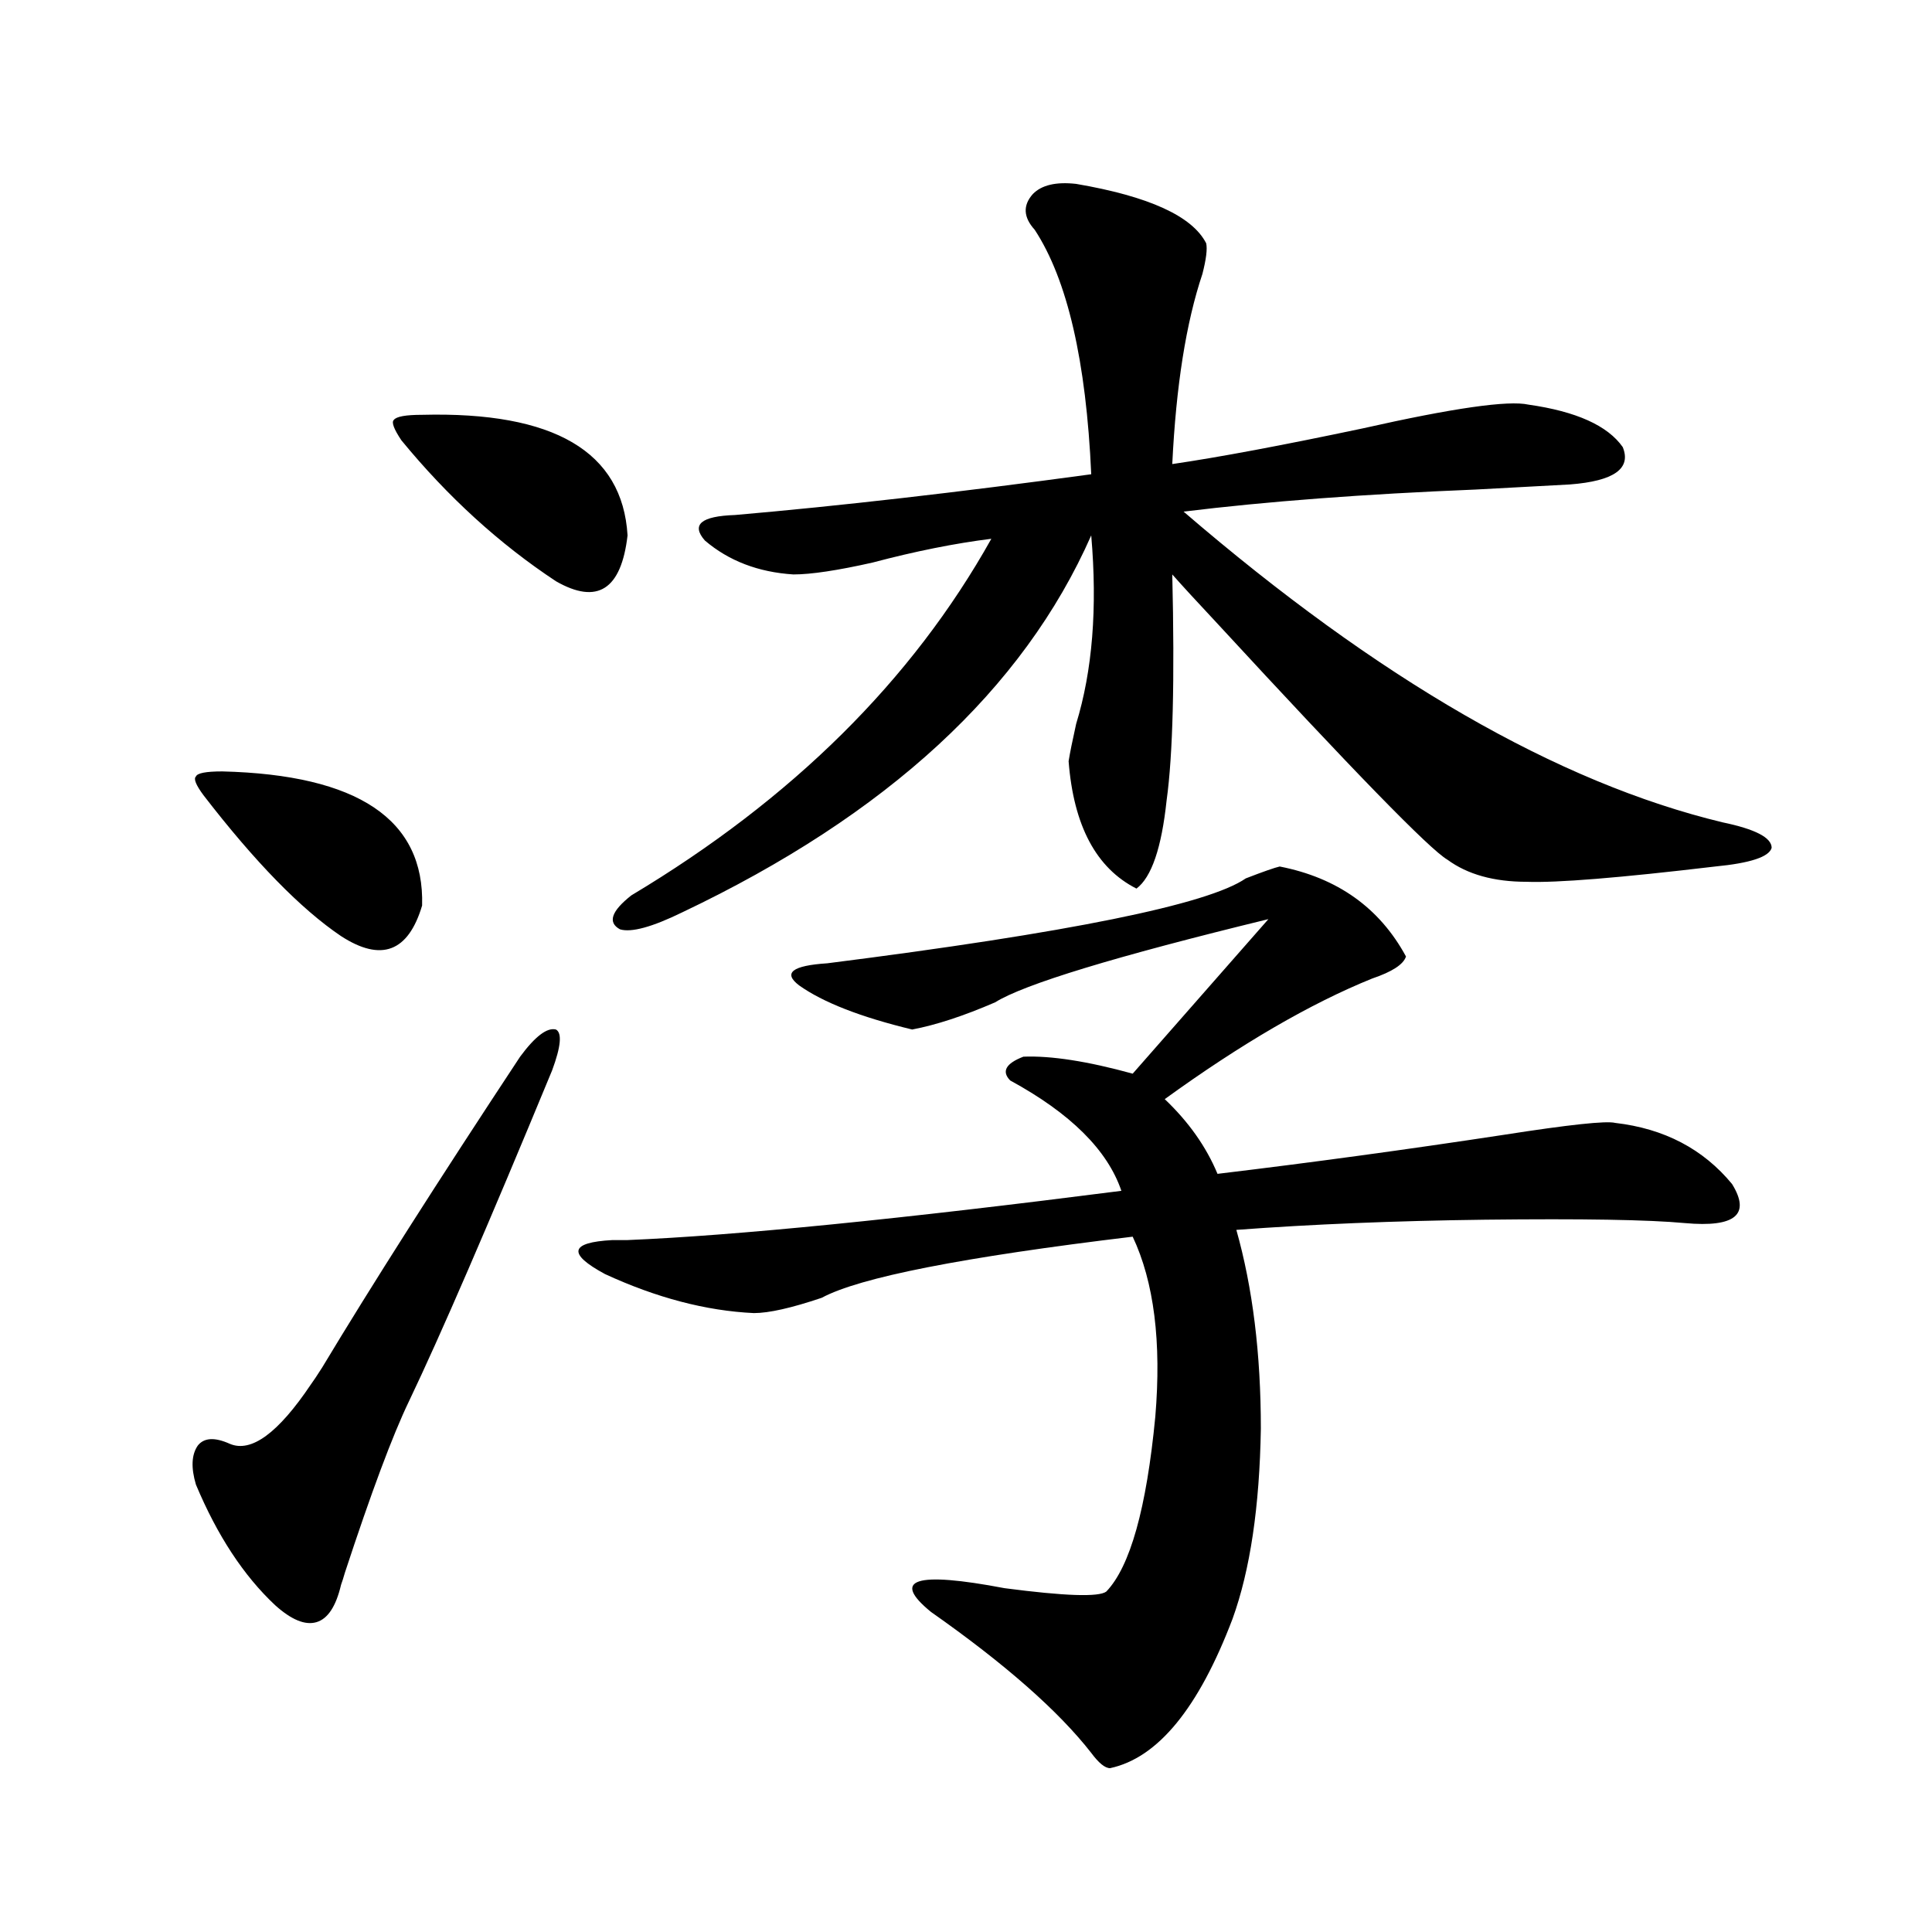
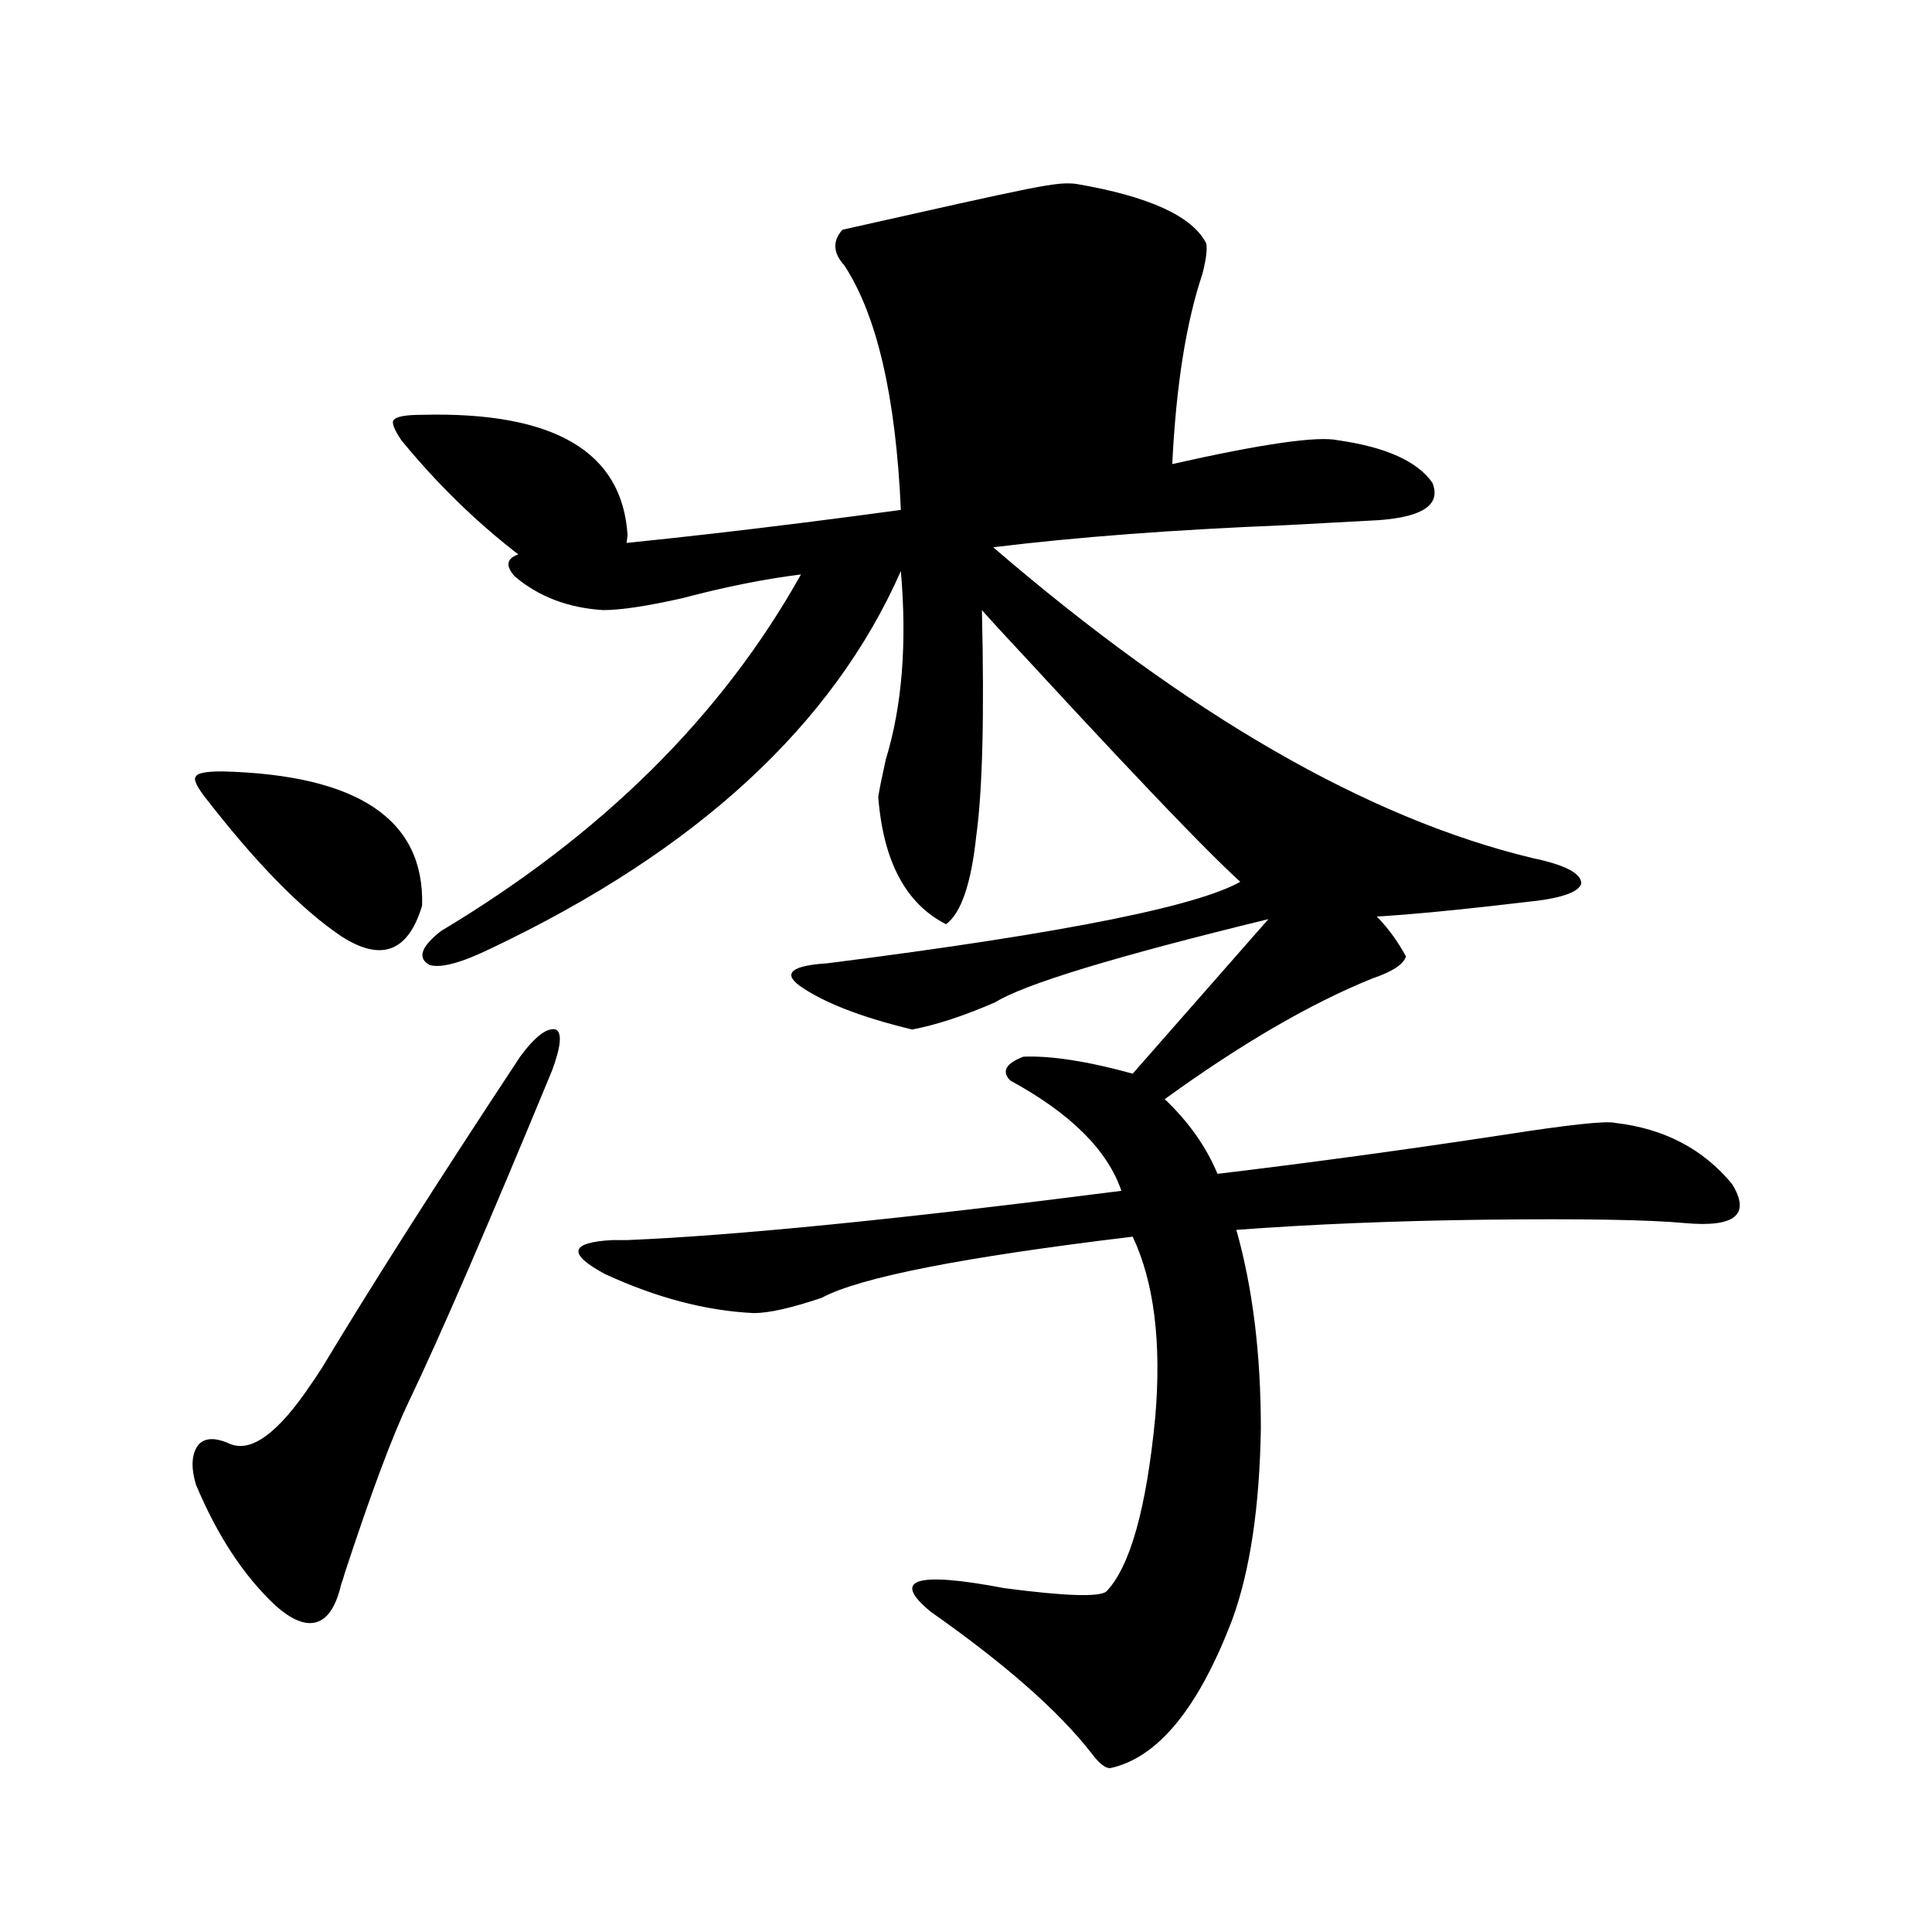
<svg xmlns="http://www.w3.org/2000/svg" version="1.1" id="图层_1" x="0px" y="0px" width="1000px" height="1000px" viewBox="0 0 1000 1000" enable-background="new 0 0 1000 1000" xml:space="preserve">
-   <path d="M285.798,553.969c-33.17,80.282-57.895,137.411-74.145,171.387c-8.46,17.578-19.512,47.173-33.17,88.77  c-0.655,2.335-1.311,4.395-1.951,6.152c-2.606,11.124-6.829,17.578-12.683,19.336s-13.018-1.181-21.463-8.789  c-16.265-15.243-29.923-36.035-40.975-62.402c-2.606-8.789-2.286-15.519,0.976-20.215c3.247-4.093,8.78-4.395,16.585-0.879  c11.052,4.696,25.03-5.562,41.95-30.762c1.296-1.758,3.247-4.683,5.854-8.789c25.365-42.188,59.511-95.801,102.437-160.84  c7.805-10.547,13.979-15.229,18.536-14.063C290.996,534.633,290.341,541.664,285.798,553.969z M115.07,399.281  c70.242,1.758,104.708,24.911,103.412,69.434c-7.164,24.032-21.143,29.306-41.95,15.82c-20.822-14.063-44.557-38.37-71.218-72.949  c-3.902-5.273-5.213-8.487-3.902-9.668C102.053,400.16,106.61,399.281,115.07,399.281z M218.482,214.711  c68.291-1.758,103.732,19.048,106.339,62.402c-3.262,28.125-15.609,36.035-37.072,23.73c-29.268-19.336-55.943-43.644-79.998-72.949  c-3.902-5.851-5.213-9.366-3.902-10.547C205.145,215.59,210.022,214.711,218.482,214.711z M662.374,448.5  c29.908,5.864,51.706,21.396,65.364,46.582c-1.311,4.106-7.164,7.91-17.561,11.426c-31.874,12.896-67.65,33.7-107.314,62.402  c12.348,11.728,21.463,24.609,27.316,38.672c48.779-5.851,98.199-12.593,148.289-20.215c33.811-5.273,53.002-7.319,57.56-6.152  c25.365,2.938,45.518,13.485,60.486,31.641c9.756,15.82,1.616,22.563-24.39,20.215c-18.871-1.758-53.337-2.335-103.412-1.758  c-46.828,0.591-89.754,2.349-128.777,5.273c8.445,29.883,12.683,64.16,12.683,102.832c-0.655,40.43-5.533,73.251-14.634,98.438  c-17.561,46.28-38.703,72.07-63.413,77.344c-2.606,0-5.854-2.637-9.756-7.91c-16.92-21.685-44.557-46.005-82.925-72.949  c-20.822-17.001-8.14-21.094,38.048-12.305c31.219,4.093,48.779,4.683,52.682,1.758c12.348-12.882,20.808-43.066,25.365-90.527  c3.247-38.672-0.655-69.722-11.707-93.164c-87.803,10.547-141.46,21.094-160.972,31.641c-15.609,5.273-27.316,7.91-35.121,7.91  c-24.725-1.167-50.41-7.91-77.071-20.215c-19.512-10.547-18.216-16.397,3.902-17.578c1.296,0,3.902,0,7.805,0  c55.929-2.335,141.125-10.835,255.604-25.488c-7.164-21.094-26.341-40.128-57.56-57.129c-4.558-4.683-2.286-8.789,6.829-12.305  c14.299-0.577,33.17,2.349,56.584,8.789l70.242-79.98c-79.357,19.336-126.506,33.7-141.46,43.066  c-16.265,7.031-30.578,11.728-42.926,14.063c-26.676-6.44-46.188-14.063-58.535-22.852c-8.46-6.44-3.582-10.245,14.634-11.426  c124.875-15.82,197.068-30.46,216.58-43.945C653.914,451.137,659.768,449.091,662.374,448.5z M557.011,95.18  c37.713,6.454,60.151,16.699,67.315,30.762c0.641,2.938,0,8.212-1.951,15.82c-8.46,25.2-13.658,58.008-15.609,98.438  c24.055-3.516,56.904-9.668,98.534-18.457c46.828-10.547,75.44-14.64,85.852-12.305c24.71,3.516,40.975,10.849,48.779,21.973  c4.543,11.138-4.558,17.578-27.316,19.336c-10.411,0.591-26.676,1.47-48.779,2.637c-57.895,2.349-108.29,6.152-151.216,11.426  c100.806,86.724,193.807,140.337,279.018,160.84c16.905,3.516,25.365,7.91,25.365,13.184c-1.311,4.696-11.066,7.91-29.268,9.668  c-49.435,5.864-81.949,8.501-97.559,7.91c-16.92,0-30.578-3.804-40.975-11.426c-9.115-5.273-48.779-45.991-119.021-122.168  c-10.411-11.124-18.216-19.624-23.414-25.488c1.296,54.492,0.32,93.466-2.927,116.895c-2.606,24.609-7.805,39.853-15.609,45.703  c-20.822-10.547-32.529-32.52-35.121-65.918c0.641-4.093,1.951-10.547,3.902-19.336c8.445-27.534,11.052-60.054,7.805-97.559  c-35.121,79.692-105.698,144.731-211.702,195.117c-15.609,7.622-26.341,10.547-32.194,8.789c-6.509-3.516-4.558-9.366,5.854-17.578  c83.245-49.796,145.362-111.319,186.337-184.57c-18.871,2.349-39.358,6.454-61.462,12.305c-18.216,4.106-31.874,6.152-40.975,6.152  c-18.216-1.167-33.505-7.031-45.853-17.578c-7.164-8.198-1.951-12.593,15.609-13.184c53.978-4.683,115.439-11.714,184.386-21.094  c-2.606-58.585-12.362-100.772-29.268-126.563c-5.854-6.44-6.188-12.593-0.976-18.457C539.115,95.771,546.6,94.013,557.011,95.18z" />
+   <path d="M285.798,553.969c-33.17,80.282-57.895,137.411-74.145,171.387c-8.46,17.578-19.512,47.173-33.17,88.77  c-0.655,2.335-1.311,4.395-1.951,6.152c-2.606,11.124-6.829,17.578-12.683,19.336s-13.018-1.181-21.463-8.789  c-16.265-15.243-29.923-36.035-40.975-62.402c-2.606-8.789-2.286-15.519,0.976-20.215c3.247-4.093,8.78-4.395,16.585-0.879  c11.052,4.696,25.03-5.562,41.95-30.762c1.296-1.758,3.247-4.683,5.854-8.789c25.365-42.188,59.511-95.801,102.437-160.84  c7.805-10.547,13.979-15.229,18.536-14.063C290.996,534.633,290.341,541.664,285.798,553.969z M115.07,399.281  c70.242,1.758,104.708,24.911,103.412,69.434c-7.164,24.032-21.143,29.306-41.95,15.82c-20.822-14.063-44.557-38.37-71.218-72.949  c-3.902-5.273-5.213-8.487-3.902-9.668C102.053,400.16,106.61,399.281,115.07,399.281z M218.482,214.711  c68.291-1.758,103.732,19.048,106.339,62.402c-3.262,28.125-15.609,36.035-37.072,23.73c-29.268-19.336-55.943-43.644-79.998-72.949  c-3.902-5.851-5.213-9.366-3.902-10.547C205.145,215.59,210.022,214.711,218.482,214.711z M662.374,448.5  c29.908,5.864,51.706,21.396,65.364,46.582c-1.311,4.106-7.164,7.91-17.561,11.426c-31.874,12.896-67.65,33.7-107.314,62.402  c12.348,11.728,21.463,24.609,27.316,38.672c48.779-5.851,98.199-12.593,148.289-20.215c33.811-5.273,53.002-7.319,57.56-6.152  c25.365,2.938,45.518,13.485,60.486,31.641c9.756,15.82,1.616,22.563-24.39,20.215c-18.871-1.758-53.337-2.335-103.412-1.758  c-46.828,0.591-89.754,2.349-128.777,5.273c8.445,29.883,12.683,64.16,12.683,102.832c-0.655,40.43-5.533,73.251-14.634,98.438  c-17.561,46.28-38.703,72.07-63.413,77.344c-2.606,0-5.854-2.637-9.756-7.91c-16.92-21.685-44.557-46.005-82.925-72.949  c-20.822-17.001-8.14-21.094,38.048-12.305c31.219,4.093,48.779,4.683,52.682,1.758c12.348-12.882,20.808-43.066,25.365-90.527  c3.247-38.672-0.655-69.722-11.707-93.164c-87.803,10.547-141.46,21.094-160.972,31.641c-15.609,5.273-27.316,7.91-35.121,7.91  c-24.725-1.167-50.41-7.91-77.071-20.215c-19.512-10.547-18.216-16.397,3.902-17.578c1.296,0,3.902,0,7.805,0  c55.929-2.335,141.125-10.835,255.604-25.488c-7.164-21.094-26.341-40.128-57.56-57.129c-4.558-4.683-2.286-8.789,6.829-12.305  c14.299-0.577,33.17,2.349,56.584,8.789l70.242-79.98c-79.357,19.336-126.506,33.7-141.46,43.066  c-16.265,7.031-30.578,11.728-42.926,14.063c-26.676-6.44-46.188-14.063-58.535-22.852c-8.46-6.44-3.582-10.245,14.634-11.426  c124.875-15.82,197.068-30.46,216.58-43.945C653.914,451.137,659.768,449.091,662.374,448.5z M557.011,95.18  c37.713,6.454,60.151,16.699,67.315,30.762c0.641,2.938,0,8.212-1.951,15.82c-8.46,25.2-13.658,58.008-15.609,98.438  c46.828-10.547,75.44-14.64,85.852-12.305c24.71,3.516,40.975,10.849,48.779,21.973  c4.543,11.138-4.558,17.578-27.316,19.336c-10.411,0.591-26.676,1.47-48.779,2.637c-57.895,2.349-108.29,6.152-151.216,11.426  c100.806,86.724,193.807,140.337,279.018,160.84c16.905,3.516,25.365,7.91,25.365,13.184c-1.311,4.696-11.066,7.91-29.268,9.668  c-49.435,5.864-81.949,8.501-97.559,7.91c-16.92,0-30.578-3.804-40.975-11.426c-9.115-5.273-48.779-45.991-119.021-122.168  c-10.411-11.124-18.216-19.624-23.414-25.488c1.296,54.492,0.32,93.466-2.927,116.895c-2.606,24.609-7.805,39.853-15.609,45.703  c-20.822-10.547-32.529-32.52-35.121-65.918c0.641-4.093,1.951-10.547,3.902-19.336c8.445-27.534,11.052-60.054,7.805-97.559  c-35.121,79.692-105.698,144.731-211.702,195.117c-15.609,7.622-26.341,10.547-32.194,8.789c-6.509-3.516-4.558-9.366,5.854-17.578  c83.245-49.796,145.362-111.319,186.337-184.57c-18.871,2.349-39.358,6.454-61.462,12.305c-18.216,4.106-31.874,6.152-40.975,6.152  c-18.216-1.167-33.505-7.031-45.853-17.578c-7.164-8.198-1.951-12.593,15.609-13.184c53.978-4.683,115.439-11.714,184.386-21.094  c-2.606-58.585-12.362-100.772-29.268-126.563c-5.854-6.44-6.188-12.593-0.976-18.457C539.115,95.771,546.6,94.013,557.011,95.18z" />
</svg>